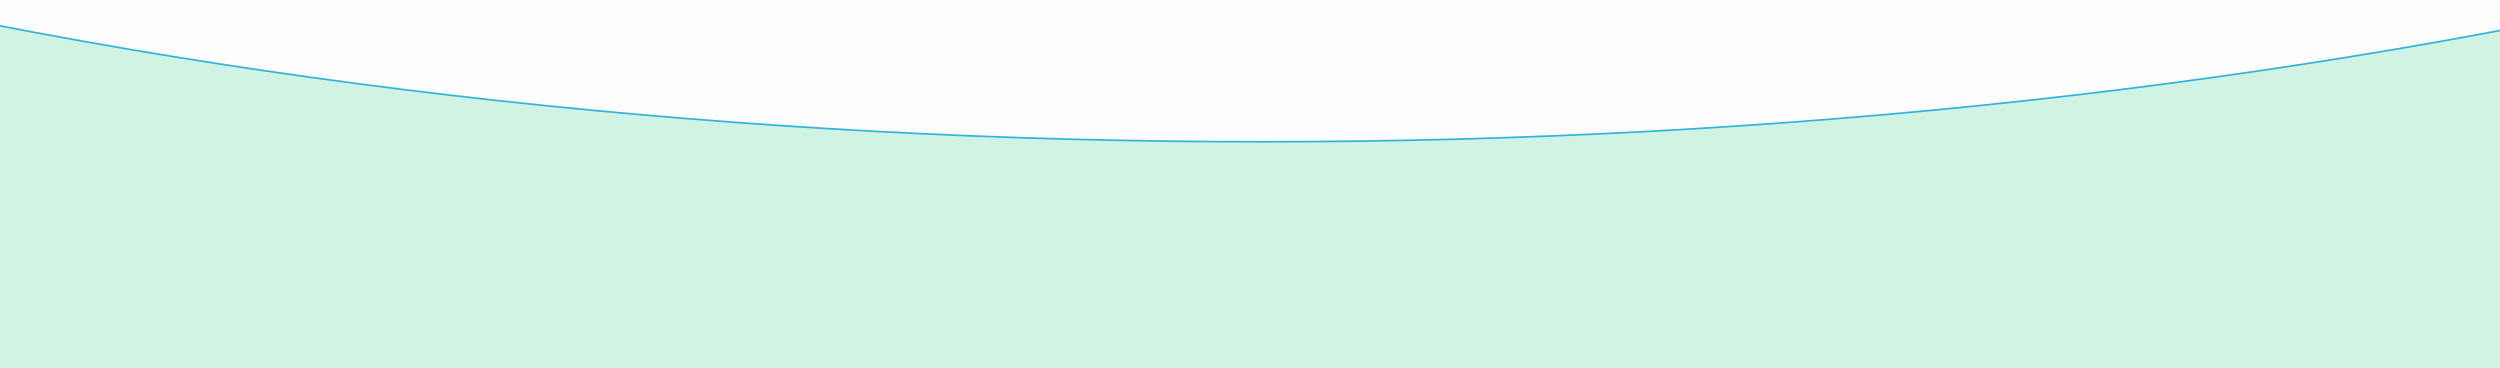
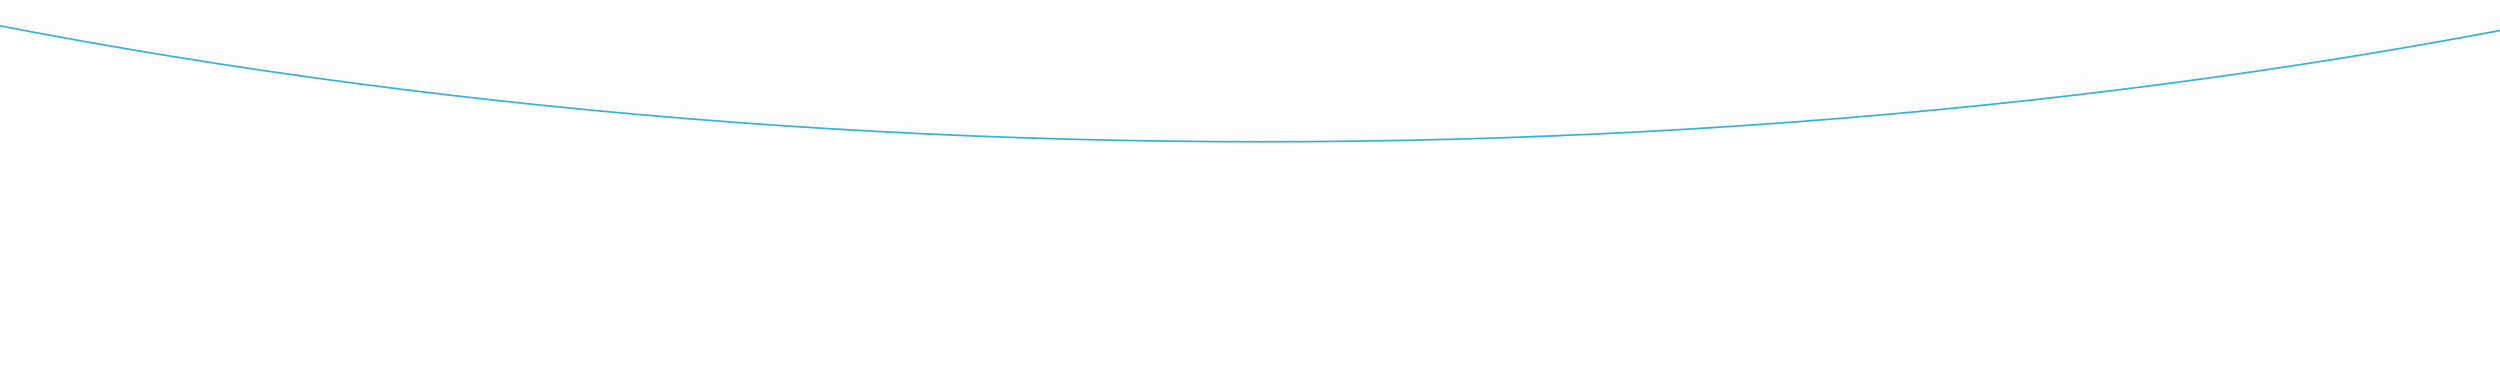
<svg xmlns="http://www.w3.org/2000/svg" id="Layer_1" data-name="Layer 1" viewBox="0 0 1440 212">
  <defs>
    <filter id="drop-shadow-1">
      <feOffset dx="7" dy="7" />
      <feGaussianBlur result="blur" stdDeviation="5" />
      <feFlood flood-color="#000" flood-opacity=".4" />
      <feComposite in2="blur" operator="in" />
      <feComposite in="SourceGraphic" />
    </filter>
  </defs>
-   <rect width="1440" height="212" style="fill: #D0F3E4; stroke-width: 0px;" />
  <ellipse cx="720" cy="-635.048" rx="1716.709" ry="709.714" style="fill: #FDFDFD ; filter: url(#drop-shadow-1); stroke: #35B3DA ; stroke-miterlimit: 10;" />
</svg>